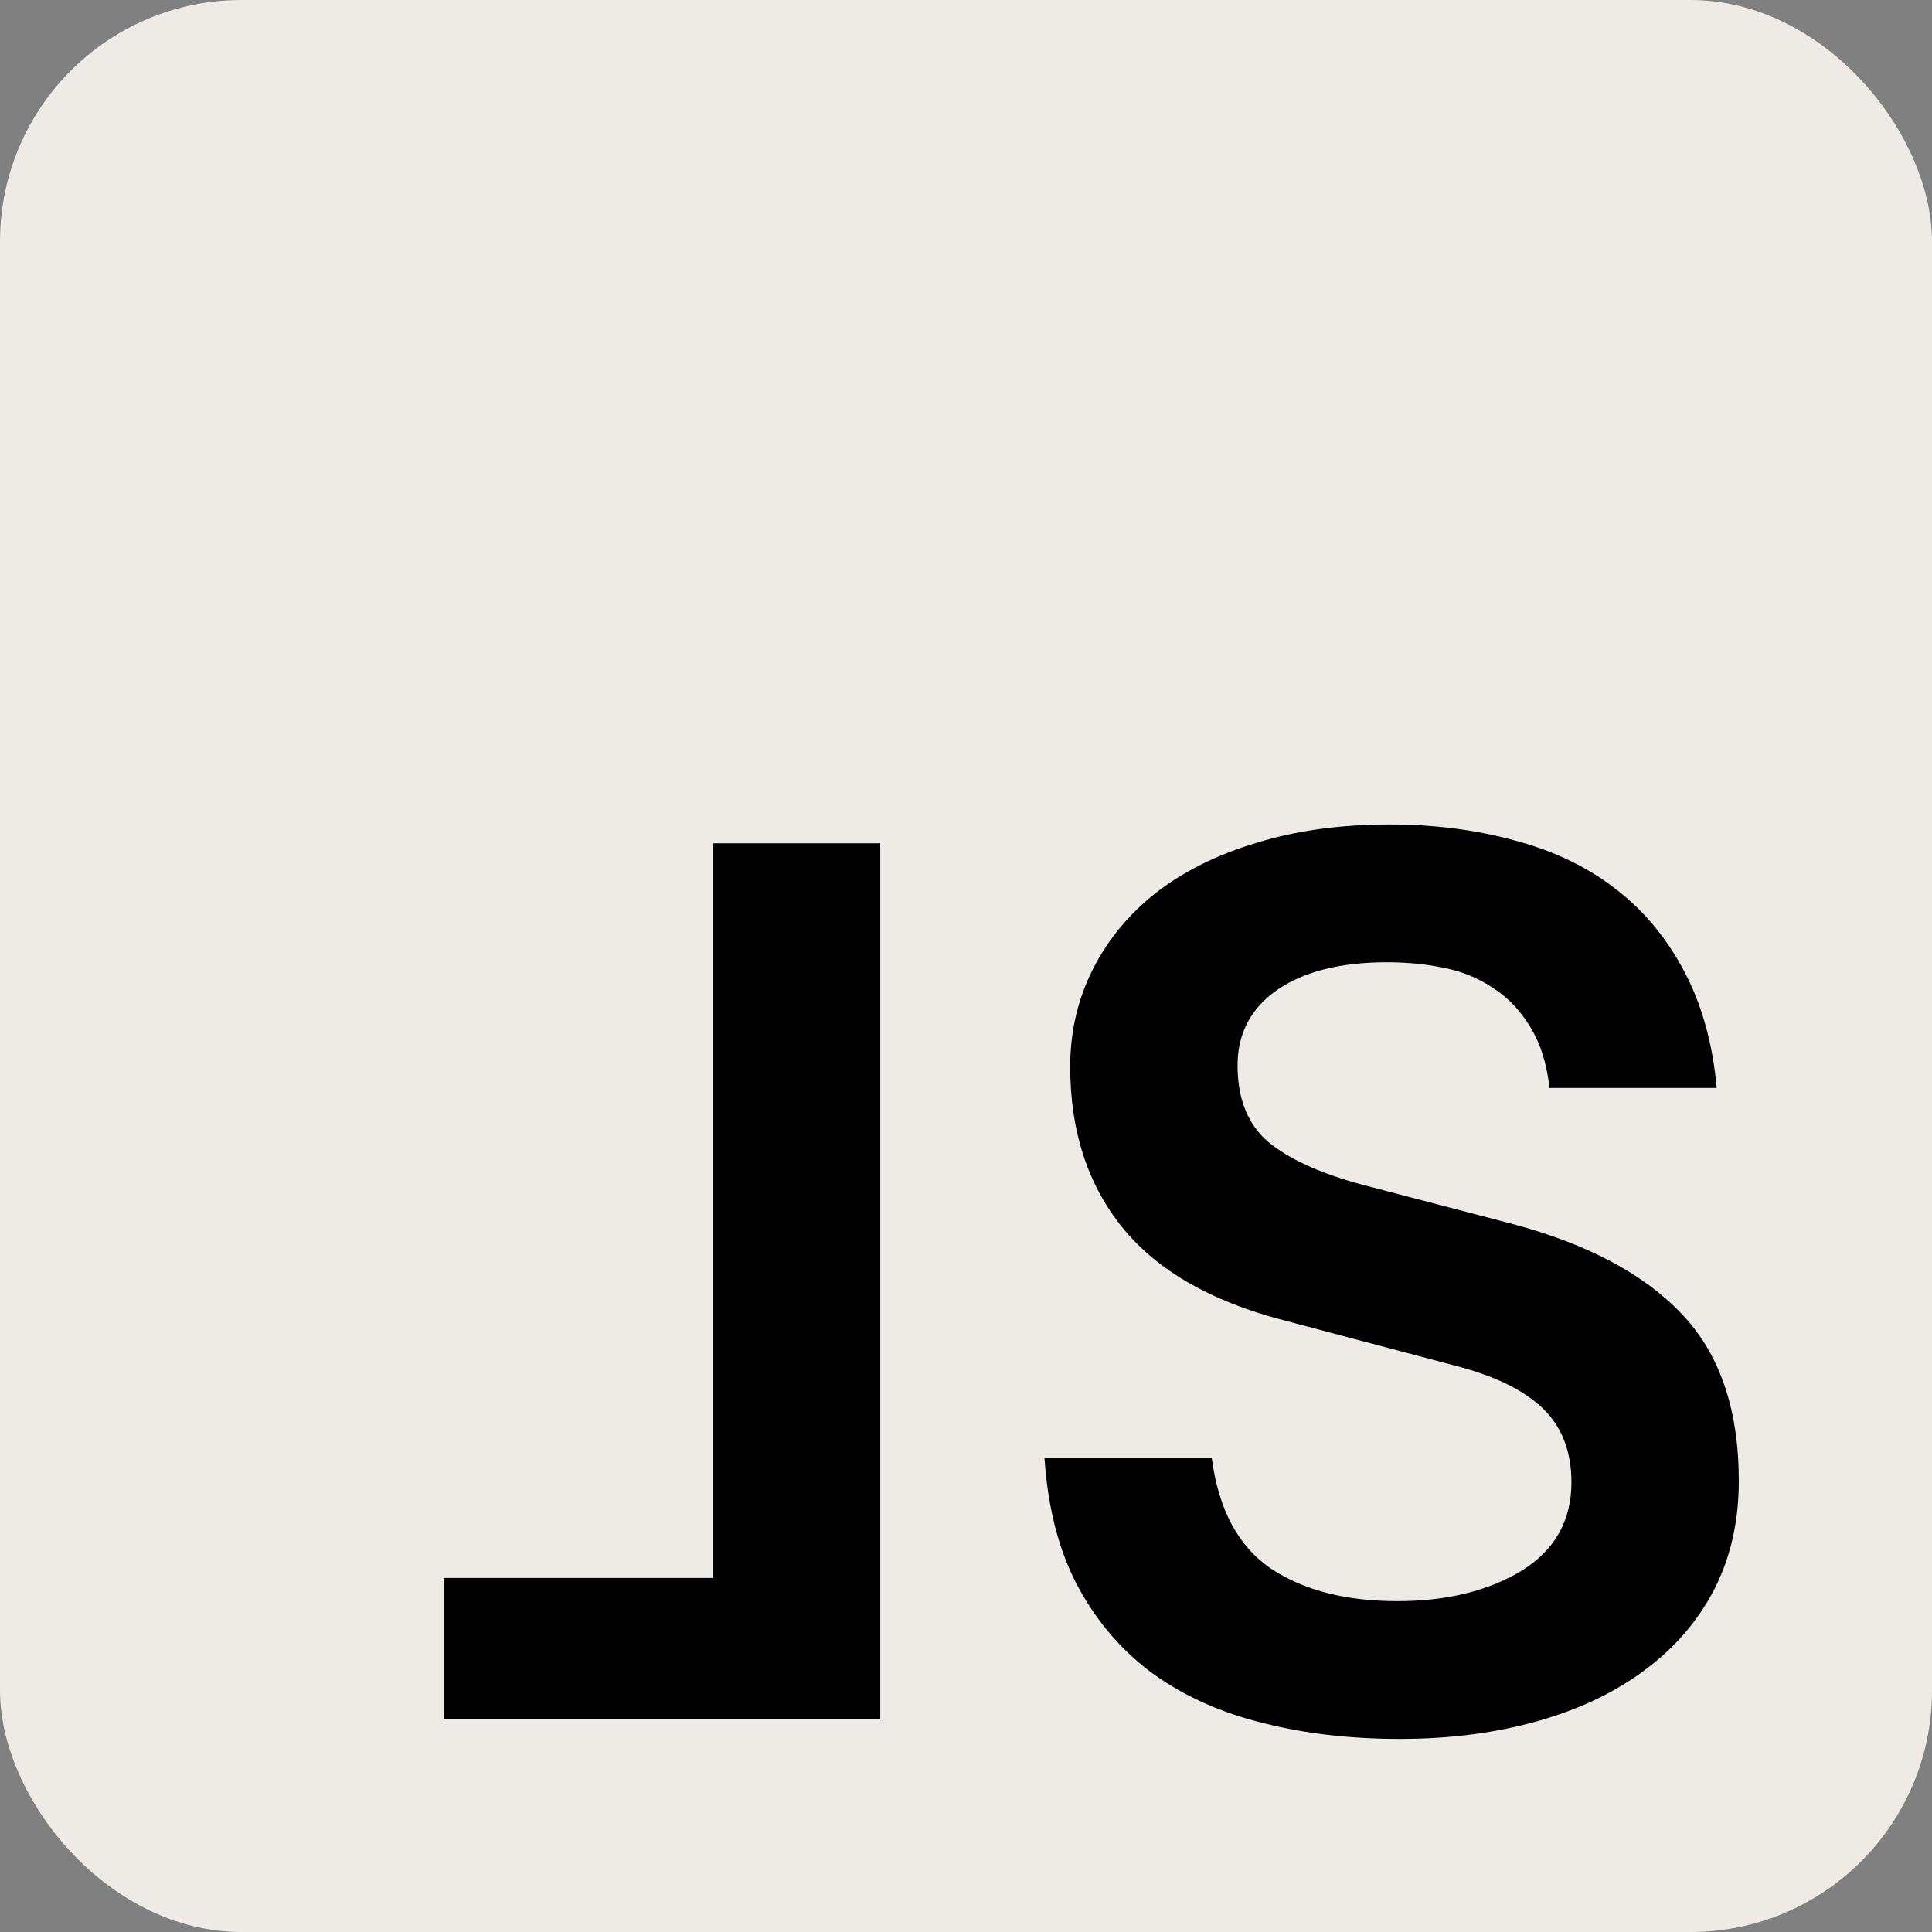
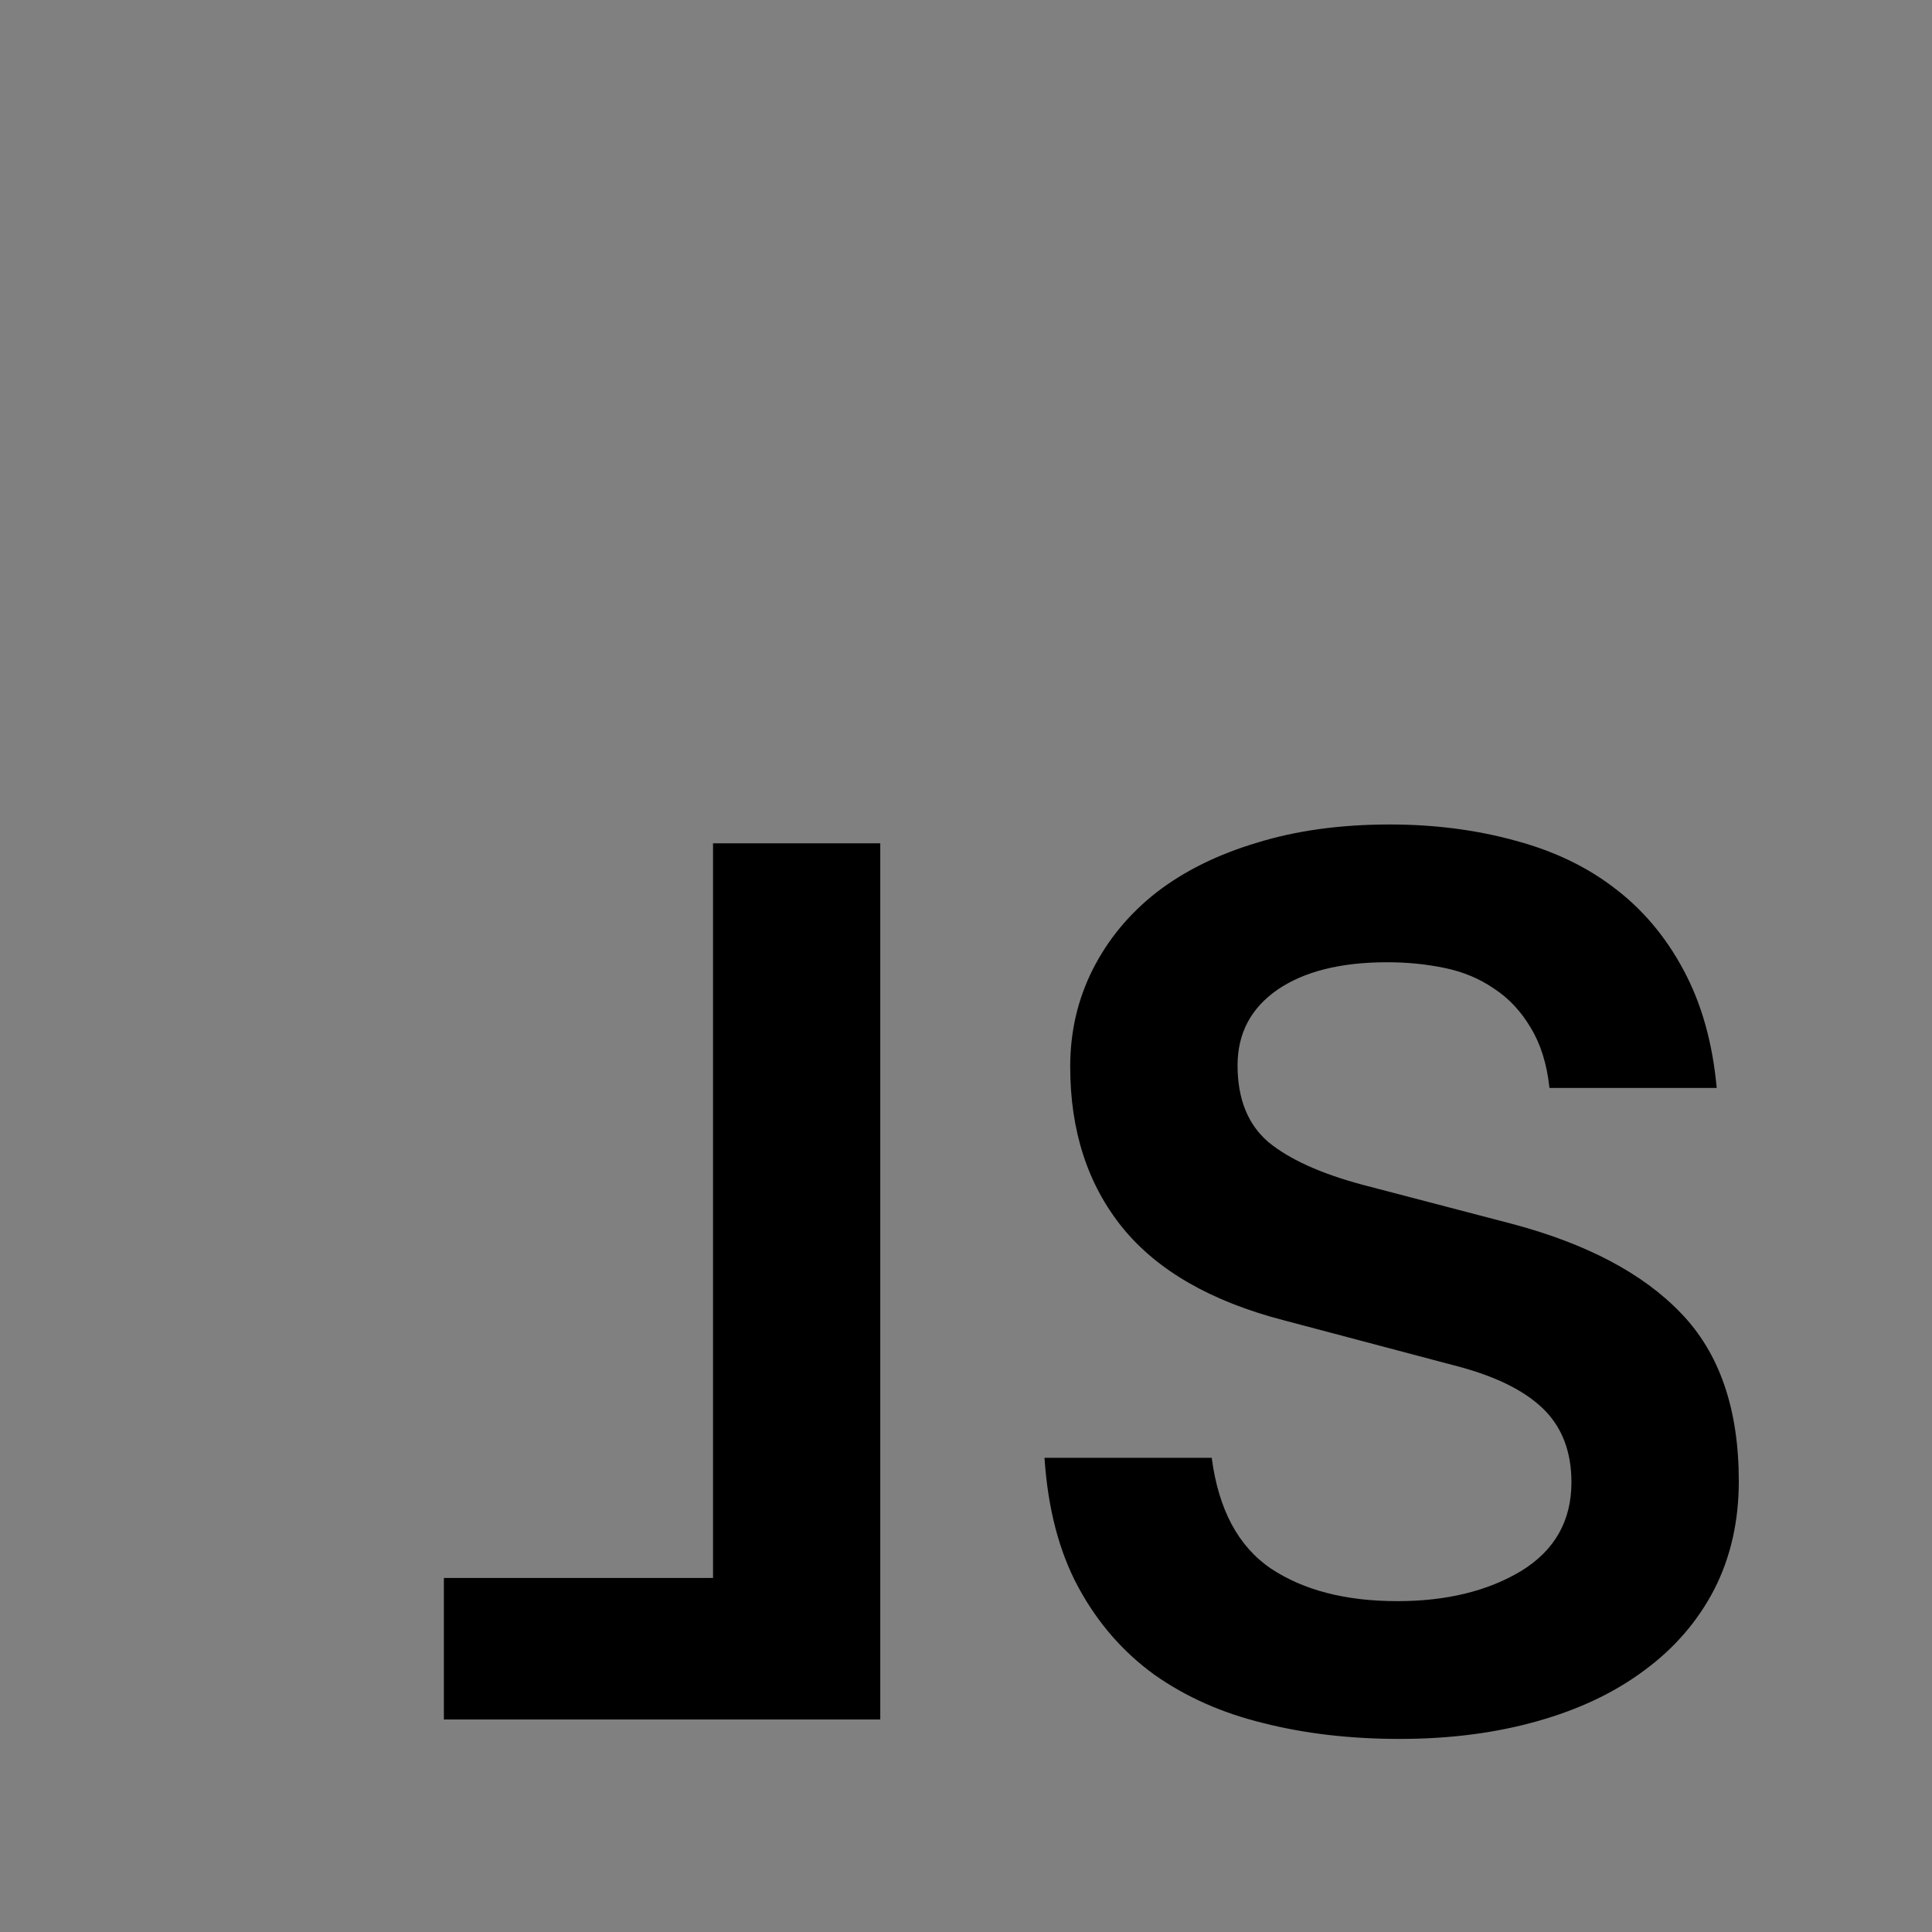
<svg xmlns="http://www.w3.org/2000/svg" width="16" height="16" viewBox="0 0 16 16" fill="none">
  <rect x="0" y="0" width="16" height="16" fill="#808080" stroke="none" />
-   <rect width="16" height="16" rx="2" fill="#EEEAE5" />
  <path d="M3.676 14.24V13.068H5.905V6.984H7.29V14.24H3.676Z" fill="black" />
  <path d="M8.65 12.073H10.035C10.091 12.5 10.254 12.806 10.525 12.99C10.796 13.17 11.145 13.26 11.572 13.26C11.978 13.26 12.32 13.177 12.598 13.01C12.875 12.84 13.014 12.595 13.014 12.276C13.014 12.019 12.934 11.814 12.775 11.662C12.615 11.509 12.37 11.391 12.04 11.307L10.624 10.932C10.027 10.776 9.584 10.521 9.296 10.167C9.007 9.809 8.863 9.365 8.863 8.833C8.863 8.542 8.926 8.273 9.051 8.026C9.176 7.78 9.351 7.568 9.577 7.391C9.806 7.214 10.084 7.076 10.41 6.979C10.736 6.878 11.103 6.828 11.509 6.828C11.877 6.828 12.219 6.872 12.535 6.958C12.855 7.042 13.131 7.172 13.363 7.349C13.599 7.526 13.792 7.753 13.941 8.031C14.091 8.309 14.183 8.635 14.217 9.01H12.832C12.811 8.812 12.759 8.646 12.676 8.51C12.596 8.375 12.495 8.267 12.374 8.188C12.252 8.104 12.115 8.047 11.962 8.016C11.809 7.984 11.652 7.969 11.488 7.969C11.103 7.969 10.799 8.045 10.577 8.198C10.358 8.351 10.249 8.559 10.249 8.823C10.249 9.101 10.334 9.312 10.504 9.458C10.678 9.601 10.938 9.719 11.285 9.812L12.52 10.135C13.138 10.299 13.605 10.545 13.921 10.875C14.24 11.205 14.4 11.668 14.4 12.266C14.4 12.599 14.332 12.898 14.197 13.162C14.061 13.425 13.868 13.649 13.618 13.833C13.372 14.017 13.075 14.158 12.728 14.255C12.384 14.352 12.006 14.401 11.592 14.401C11.186 14.401 10.811 14.358 10.467 14.271C10.124 14.188 9.822 14.054 9.561 13.87C9.301 13.682 9.091 13.441 8.931 13.146C8.771 12.851 8.678 12.493 8.65 12.073Z" fill="black" />
</svg>